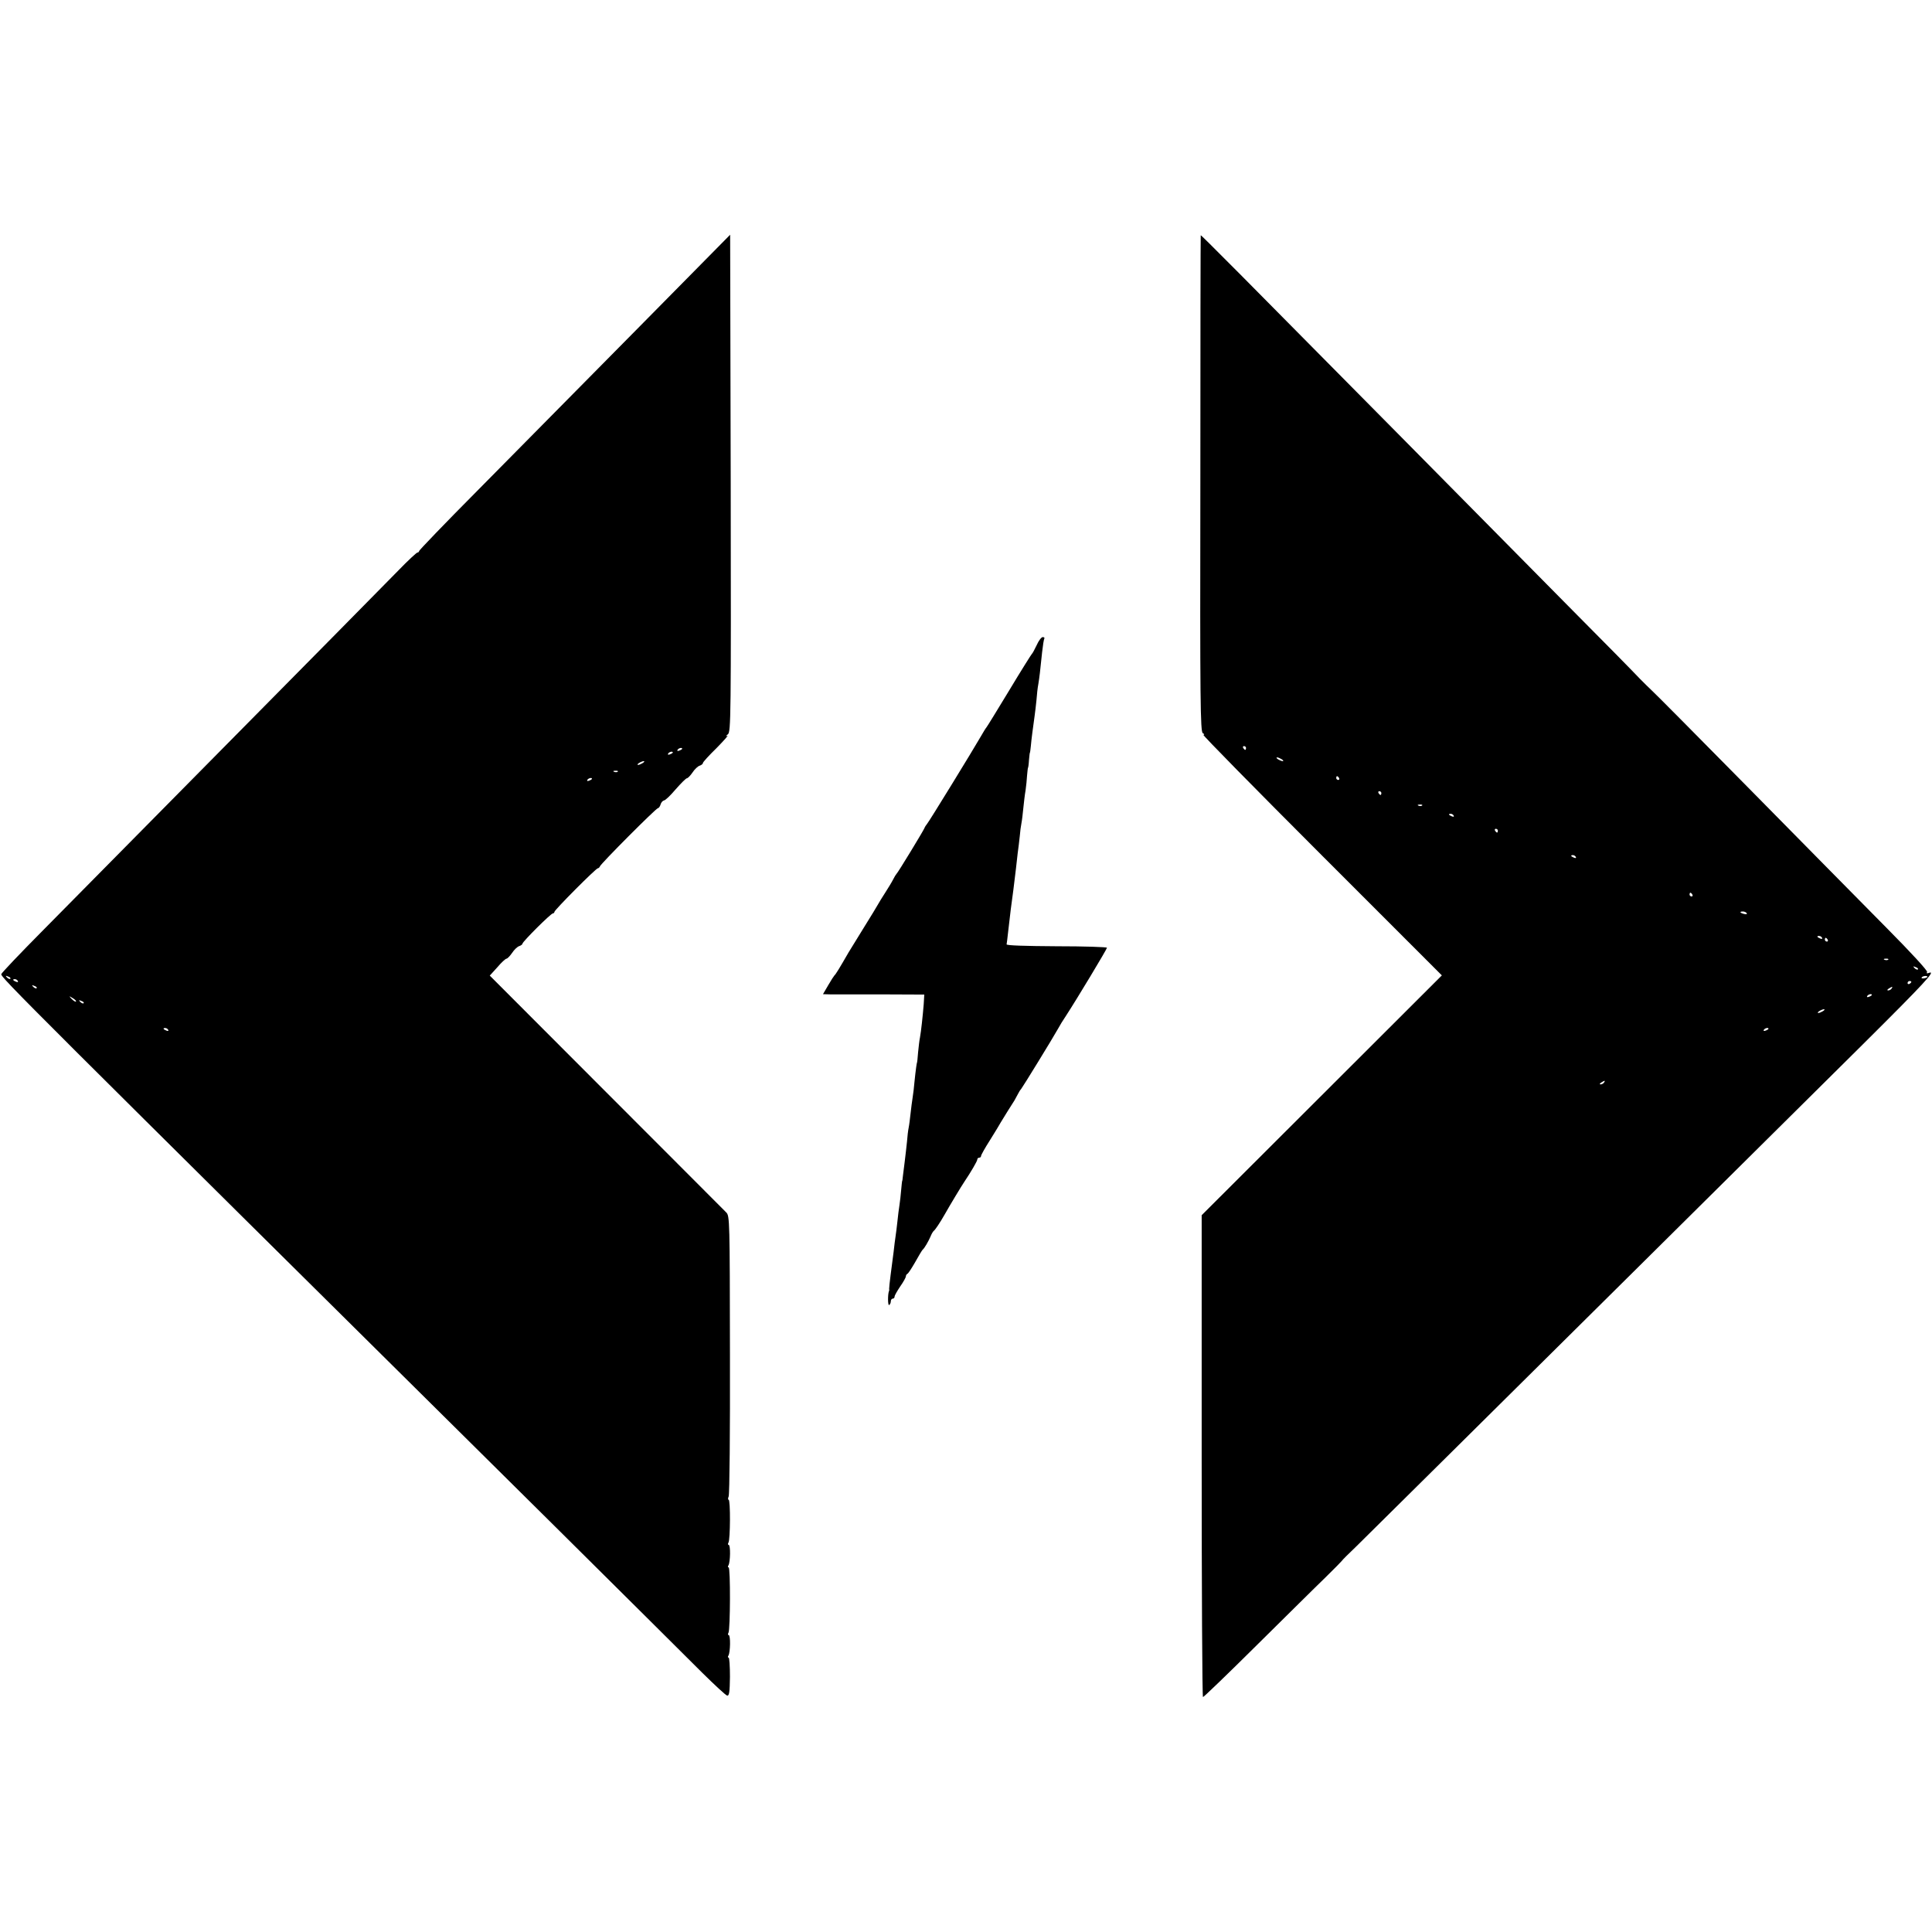
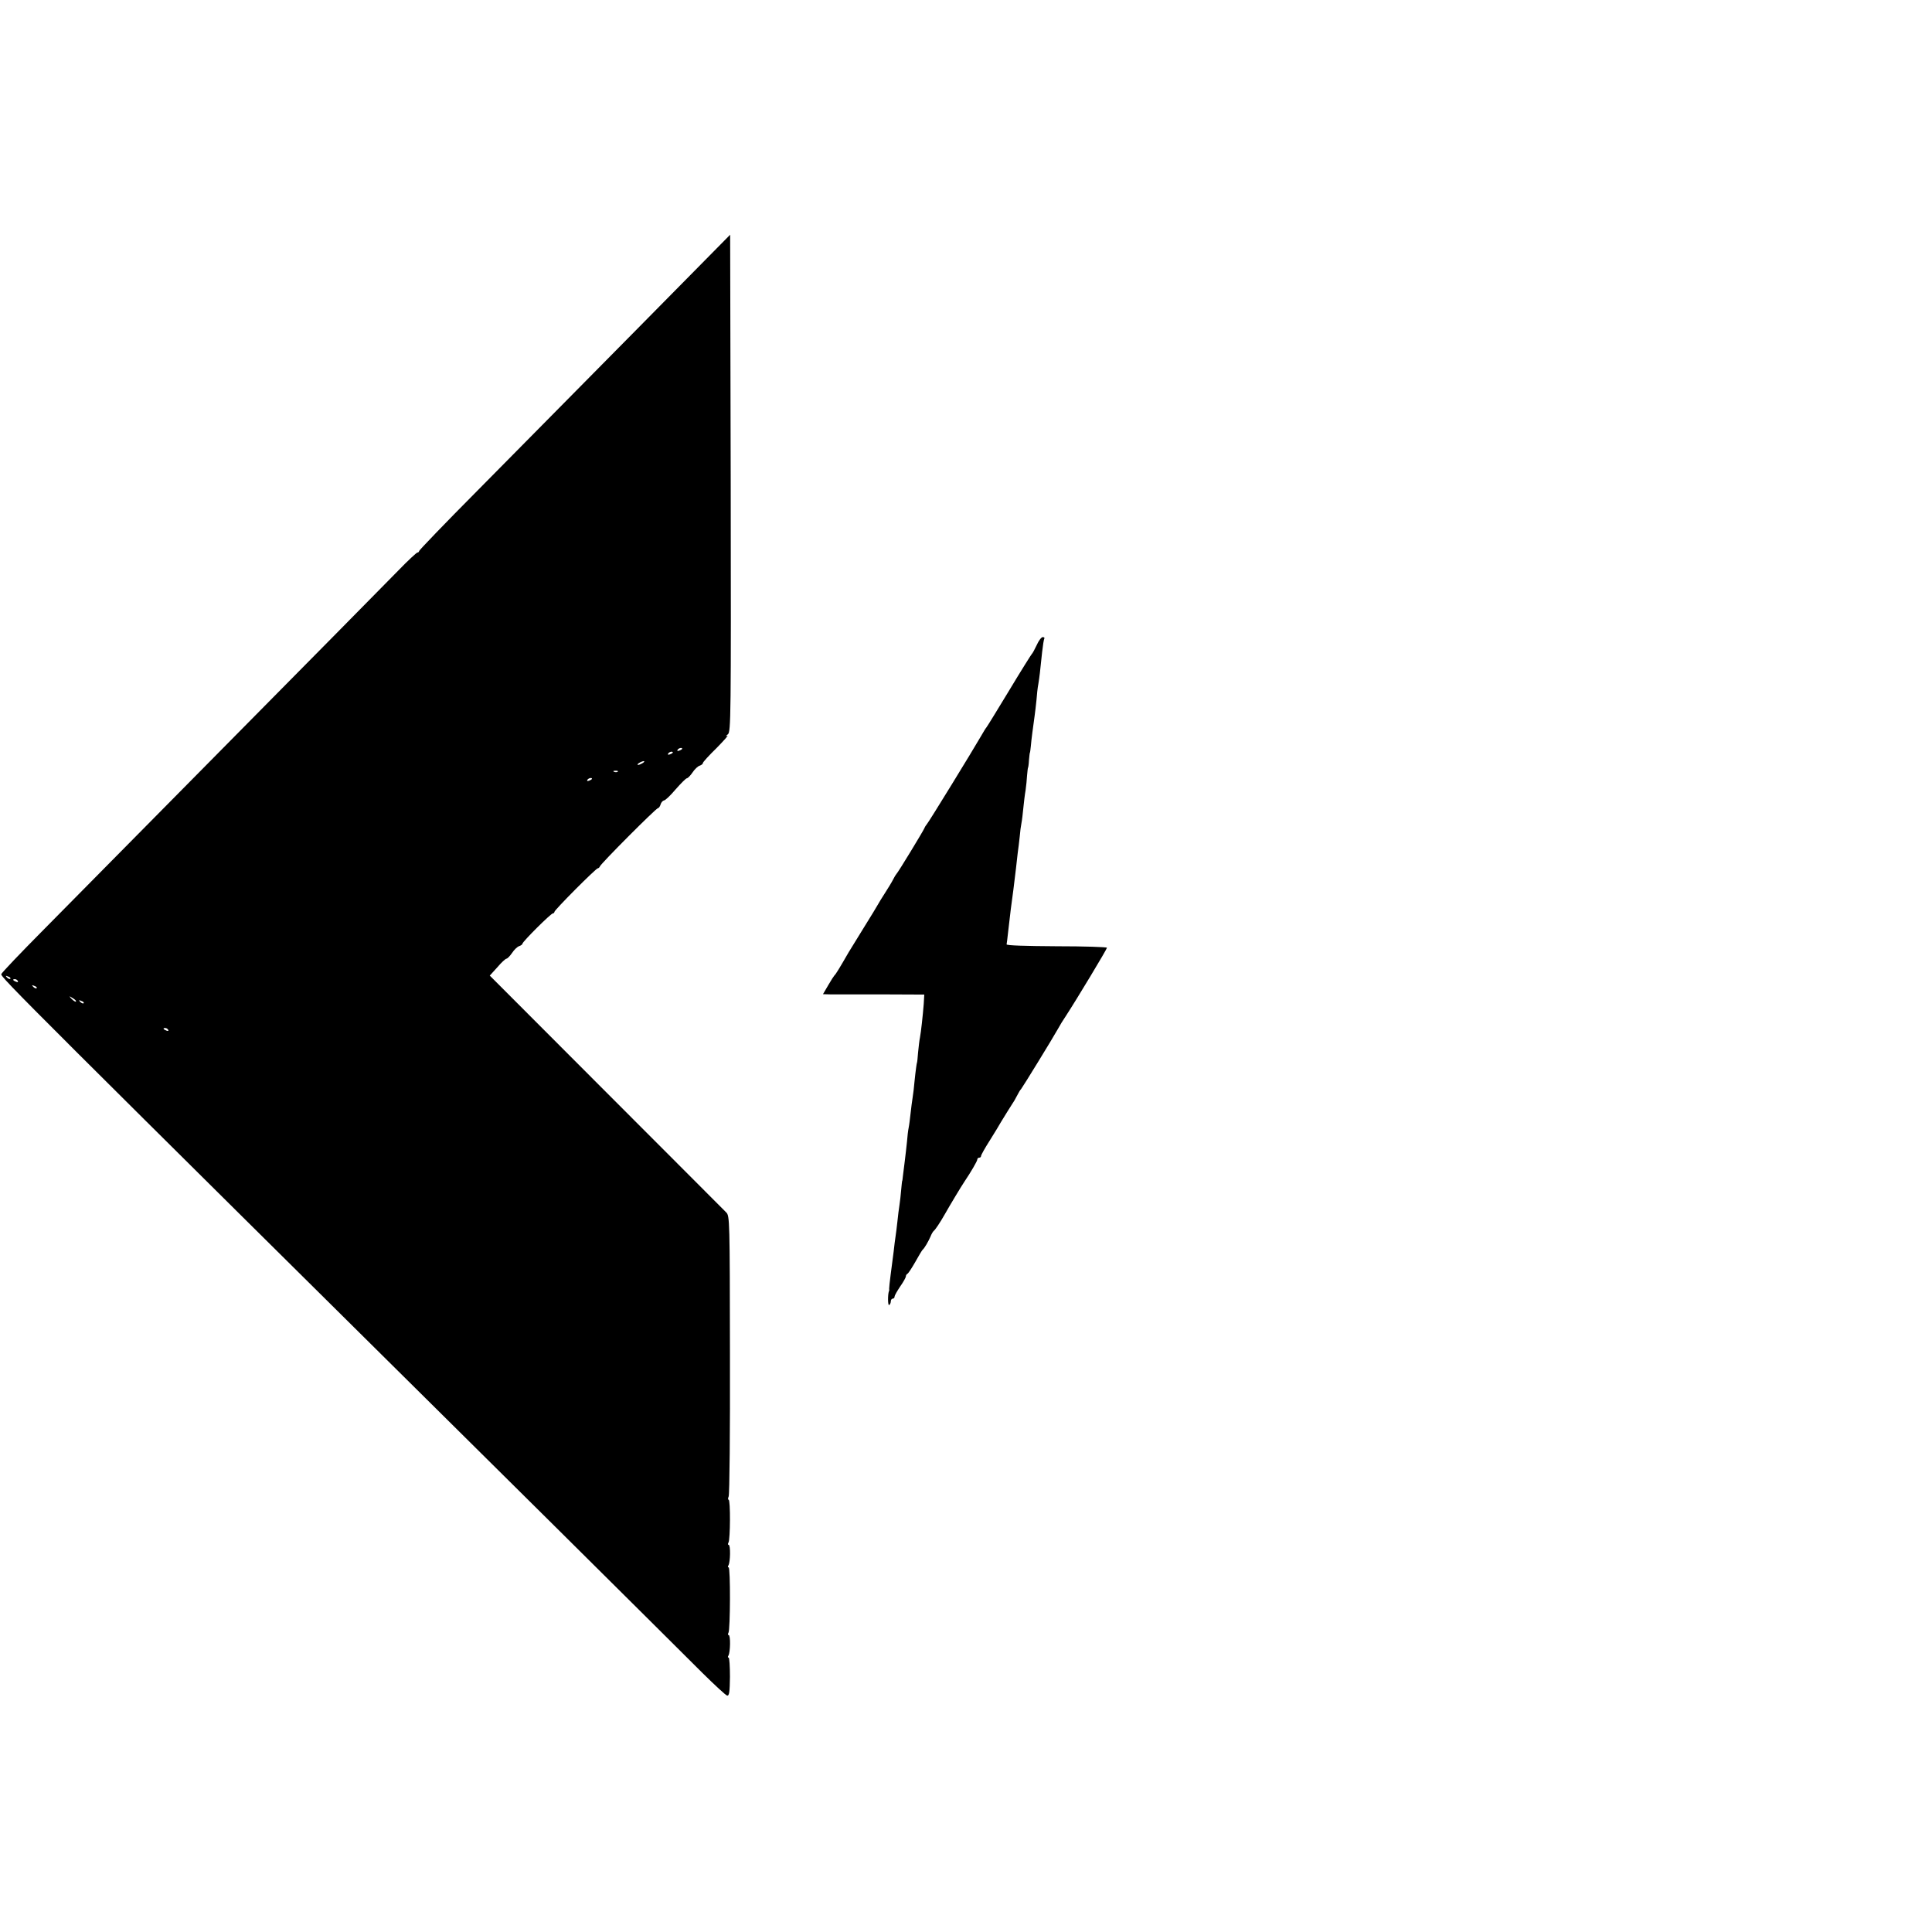
<svg xmlns="http://www.w3.org/2000/svg" version="1.0" width="1028pt" height="1028pt" viewBox="0 0 1028 1028" preserveAspectRatio="xMidYMid meet">
  <g transform="translate(0,1028) scale(0.1,-0.1)" fill="#000000" stroke="none">
    <path d="M3365 8504 c-286 -289 -658 -666 -827 -837 -170 -171 -308 -315 -308 -319 0 -4 -4 -8 -9 -8 -4 0 -51 -43 -102 -96 -52 -53 -202 -205 -334 -339 -760 -769 -1376 -1393 -1561 -1580 -116 -117 -214 -220 -217 -228 -6 -15 99 -119 2949 -2942 366 -363 718 -713 782 -777 65 -64 123 -118 131 -120 11 -2 14 18 15 100 0 56 -3 102 -7 102 -5 0 -5 5 -1 11 10 17 12 109 1 109 -4 0 -5 5 -1 12 10 16 11 348 1 348 -5 0 -5 5 -1 11 10 17 12 109 1 109 -4 0 -5 5 -1 12 10 15 11 228 1 228 -4 0 -4 8 0 17 5 10 8 350 7 756 -1 712 -1 738 -20 756 -10 11 -298 298 -638 639 l-620 621 40 44 c21 25 44 46 49 46 6 1 19 15 30 31 11 17 28 33 38 36 9 3 17 9 17 13 0 10 151 161 162 161 4 0 8 4 8 8 0 10 221 232 231 232 4 0 9 5 11 10 4 14 299 310 309 310 4 0 11 9 14 20 3 11 12 20 18 21 7 0 35 27 62 59 28 32 55 59 60 59 6 1 19 15 30 31 11 17 28 33 38 36 9 3 17 9 17 14 0 5 33 41 73 80 39 40 65 69 57 65 -9 -4 -9 -1 3 8 16 13 17 87 15 1336 l-3 1322 -520 -527z m265 -2208 c0 -2 -7 -7 -16 -10 -8 -3 -12 -2 -9 4 6 10 25 14 25 6z m-50 -20 c0 -2 -7 -7 -16 -10 -8 -3 -12 -2 -9 4 6 10 25 14 25 6z m-160 -56 c-8 -5 -19 -10 -25 -10 -5 0 -3 5 5 10 8 5 20 10 25 10 6 0 3 -5 -5 -10z m-133 -46 c-3 -3 -12 -4 -19 -1 -8 3 -5 6 6 6 11 1 17 -2 13 -5z m-137 -38 c0 -2 -7 -7 -16 -10 -8 -3 -12 -2 -9 4 6 10 25 14 25 6z m-3095 -1064 c-3 -3 -11 0 -18 7 -9 10 -8 11 6 5 10 -3 15 -9 12 -12z m40 -12 c3 -6 -1 -7 -9 -4 -18 7 -21 14 -7 14 6 0 13 -4 16 -10z m100 -38 c-3 -3 -11 0 -18 7 -9 10 -8 11 6 5 10 -3 15 -9 12 -12z m209 -71 c-2 -3 -12 3 -22 13 -16 17 -16 18 5 5 12 -7 20 -15 17 -18z m41 -9 c-3 -3 -11 0 -18 7 -9 10 -8 11 6 5 10 -3 15 -9 12 -12z m450 -142 c3 -6 -1 -7 -9 -4 -18 7 -21 14 -7 14 6 0 13 -4 16 -10z" />
-     <path d="M6389 9028 c-1 -1 -2 -596 -2 -1321 -2 -1163 0 -1320 13 -1328 8 -4 10 -9 3 -9 -6 0 277 -288 629 -640 l640 -640 -639 -638 -639 -638 0 -1282 c0 -705 3 -1282 7 -1282 4 0 133 124 286 276 153 151 317 314 366 361 48 47 87 87 87 88 0 2 35 37 78 78 42 42 265 262 494 489 229 227 737 731 1130 1120 392 389 873 866 1069 1060 331 329 394 397 352 381 -10 -4 -14 -2 -9 5 4 6 -86 104 -215 234 -121 123 -449 454 -727 737 -279 283 -515 521 -526 530 -10 9 -37 36 -60 59 -22 24 -198 203 -391 397 -192 195 -574 580 -847 857 -881 891 -1098 1110 -1099 1106z m241 -2728 c0 -5 -2 -10 -4 -10 -3 0 -8 5 -11 10 -3 6 -1 10 4 10 6 0 11 -4 11 -10z m190 -60 c8 -5 11 -10 5 -10 -5 0 -17 5 -25 10 -8 5 -10 10 -5 10 6 0 17 -5 25 -10z m305 -100 c3 -5 1 -10 -4 -10 -6 0 -11 5 -11 10 0 6 2 10 4 10 3 0 8 -4 11 -10z m225 -80 c0 -5 -2 -10 -4 -10 -3 0 -8 5 -11 10 -3 6 -1 10 4 10 6 0 11 -4 11 -10z m217 -66 c-3 -3 -12 -4 -19 -1 -8 3 -5 6 6 6 11 1 17 -2 13 -5z m168 -54 c3 -6 -1 -7 -9 -4 -18 7 -21 14 -7 14 6 0 13 -4 16 -10z m235 -80 c0 -5 -2 -10 -4 -10 -3 0 -8 5 -11 10 -3 6 -1 10 4 10 6 0 11 -4 11 -10z m415 -140 c3 -6 -1 -7 -9 -4 -18 7 -21 14 -7 14 6 0 13 -4 16 -10z m620 -200 c3 -5 1 -10 -4 -10 -6 0 -11 5 -11 10 0 6 2 10 4 10 3 0 8 -4 11 -10z m289 -99 c4 -5 -3 -7 -14 -4 -23 6 -26 13 -6 13 8 0 17 -4 20 -9z m401 -131 c3 -6 -1 -7 -9 -4 -18 7 -21 14 -7 14 6 0 13 -4 16 -10z m30 -10 c3 -5 1 -10 -4 -10 -6 0 -11 5 -11 10 0 6 2 10 4 10 3 0 8 -4 11 -10z m322 -106 c-3 -3 -12 -4 -19 -1 -8 3 -5 6 6 6 11 1 17 -2 13 -5z m158 -52 c-3 -3 -11 0 -18 7 -9 10 -8 11 6 5 10 -3 15 -9 12 -12z m50 -41 c-9 -8 -36 -10 -30 -2 2 4 11 8 20 8 8 0 13 -3 10 -6z m-85 -25 c0 -3 -4 -8 -10 -11 -5 -3 -10 -1 -10 4 0 6 5 11 10 11 6 0 10 -2 10 -4z m-105 -36 c-3 -5 -12 -10 -18 -10 -7 0 -6 4 3 10 19 12 23 12 15 0z m-105 -34 c0 -2 -7 -7 -16 -10 -8 -3 -12 -2 -9 4 6 10 25 14 25 6z m-260 -86 c-8 -5 -19 -10 -25 -10 -5 0 -3 5 5 10 8 5 20 10 25 10 6 0 3 -5 -5 -10z m-290 -94 c0 -2 -7 -7 -16 -10 -8 -3 -12 -2 -9 4 6 10 25 14 25 6z m-875 -286 c-3 -5 -12 -10 -18 -10 -7 0 -6 4 3 10 19 12 23 12 15 0z" />
    <path d="M5516 6847 c-11 -23 -22 -44 -26 -47 -3 -3 -58 -90 -121 -195 -63 -104 -117 -192 -120 -195 -3 -3 -17 -25 -31 -50 -39 -68 -275 -453 -286 -465 -5 -6 -11 -15 -13 -21 -6 -15 -142 -239 -149 -244 -3 -3 -11 -16 -18 -30 -7 -14 -26 -45 -42 -70 -16 -25 -33 -52 -37 -60 -5 -9 -39 -66 -78 -128 -38 -62 -74 -121 -80 -130 -46 -80 -69 -118 -75 -122 -3 -3 -18 -26 -33 -52 l-28 -48 38 -1 c21 0 142 0 269 0 l232 -1 -3 -51 c-5 -62 -14 -146 -20 -178 -3 -13 -7 -49 -10 -79 -2 -30 -5 -55 -6 -55 -1 0 -7 -40 -13 -100 -2 -27 -7 -66 -10 -85 -3 -19 -8 -57 -11 -85 -3 -27 -7 -61 -10 -75 -3 -14 -7 -47 -9 -75 -3 -27 -8 -75 -12 -105 -4 -30 -8 -66 -10 -80 -1 -14 -3 -25 -4 -25 0 0 -3 -21 -5 -47 -2 -25 -6 -61 -9 -80 -3 -18 -8 -58 -11 -88 -3 -30 -8 -66 -10 -80 -2 -14 -7 -50 -10 -80 -4 -30 -11 -85 -16 -123 -5 -37 -8 -70 -8 -75 1 -4 1 -9 -1 -12 -7 -19 -6 -79 1 -74 5 3 9 12 9 20 0 8 5 14 10 14 6 0 10 5 10 11 0 6 14 30 30 54 17 24 30 48 30 53 0 6 4 12 8 14 5 2 23 30 42 63 18 33 36 62 39 65 10 8 30 43 42 70 5 13 13 27 17 30 8 6 32 41 61 92 24 43 88 149 101 168 37 55 70 112 70 120 0 6 5 10 10 10 6 0 10 4 10 9 0 5 21 43 48 85 26 42 52 84 57 94 14 23 57 93 73 117 6 11 15 27 19 35 4 8 11 20 16 25 9 11 170 273 196 320 9 17 28 48 43 70 58 89 218 355 218 362 0 4 -120 8 -268 8 -165 1 -266 4 -266 10 1 6 5 35 8 65 12 106 17 146 28 225 5 44 12 96 14 115 2 19 6 55 9 80 4 25 8 65 11 90 2 25 6 56 9 70 3 14 7 50 10 80 3 30 8 73 12 95 3 22 7 58 8 80 2 22 4 40 5 40 1 0 4 18 5 40 2 22 4 40 5 40 1 0 3 16 5 35 3 37 12 102 20 160 3 19 7 58 10 85 2 28 6 66 10 86 6 37 9 62 20 169 4 36 9 68 12 73 2 4 -2 7 -9 7 -7 0 -22 -20 -32 -43z" />
  </g>
</svg>